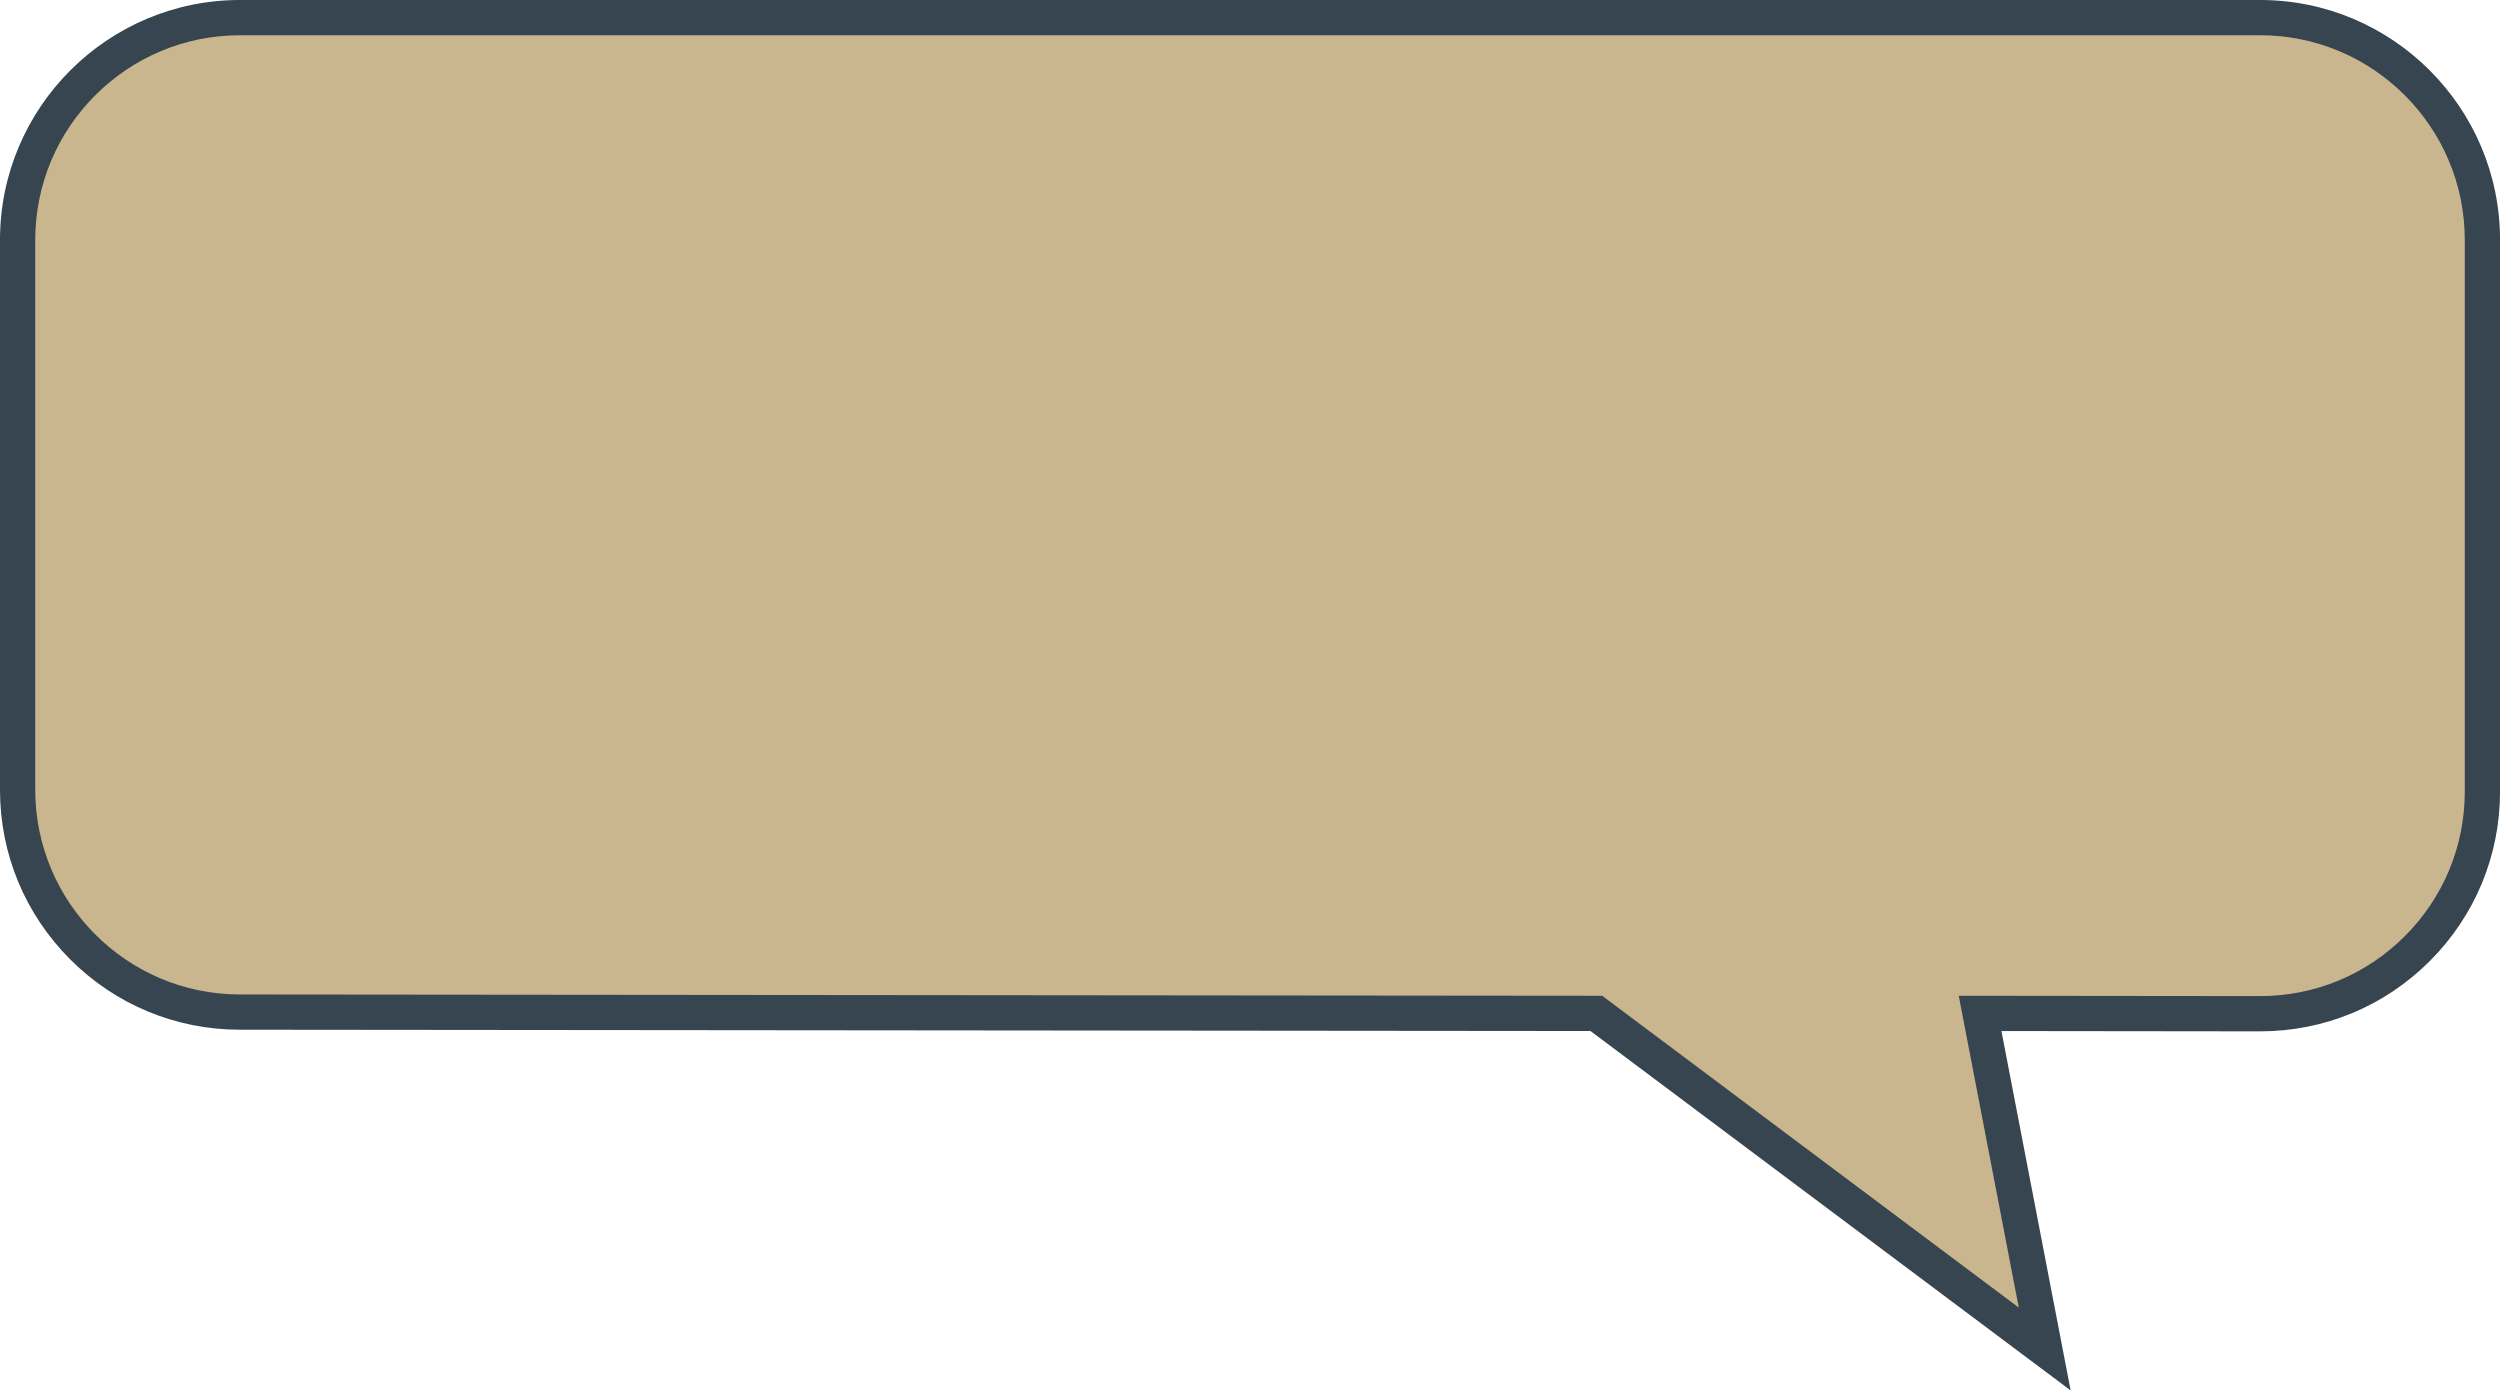
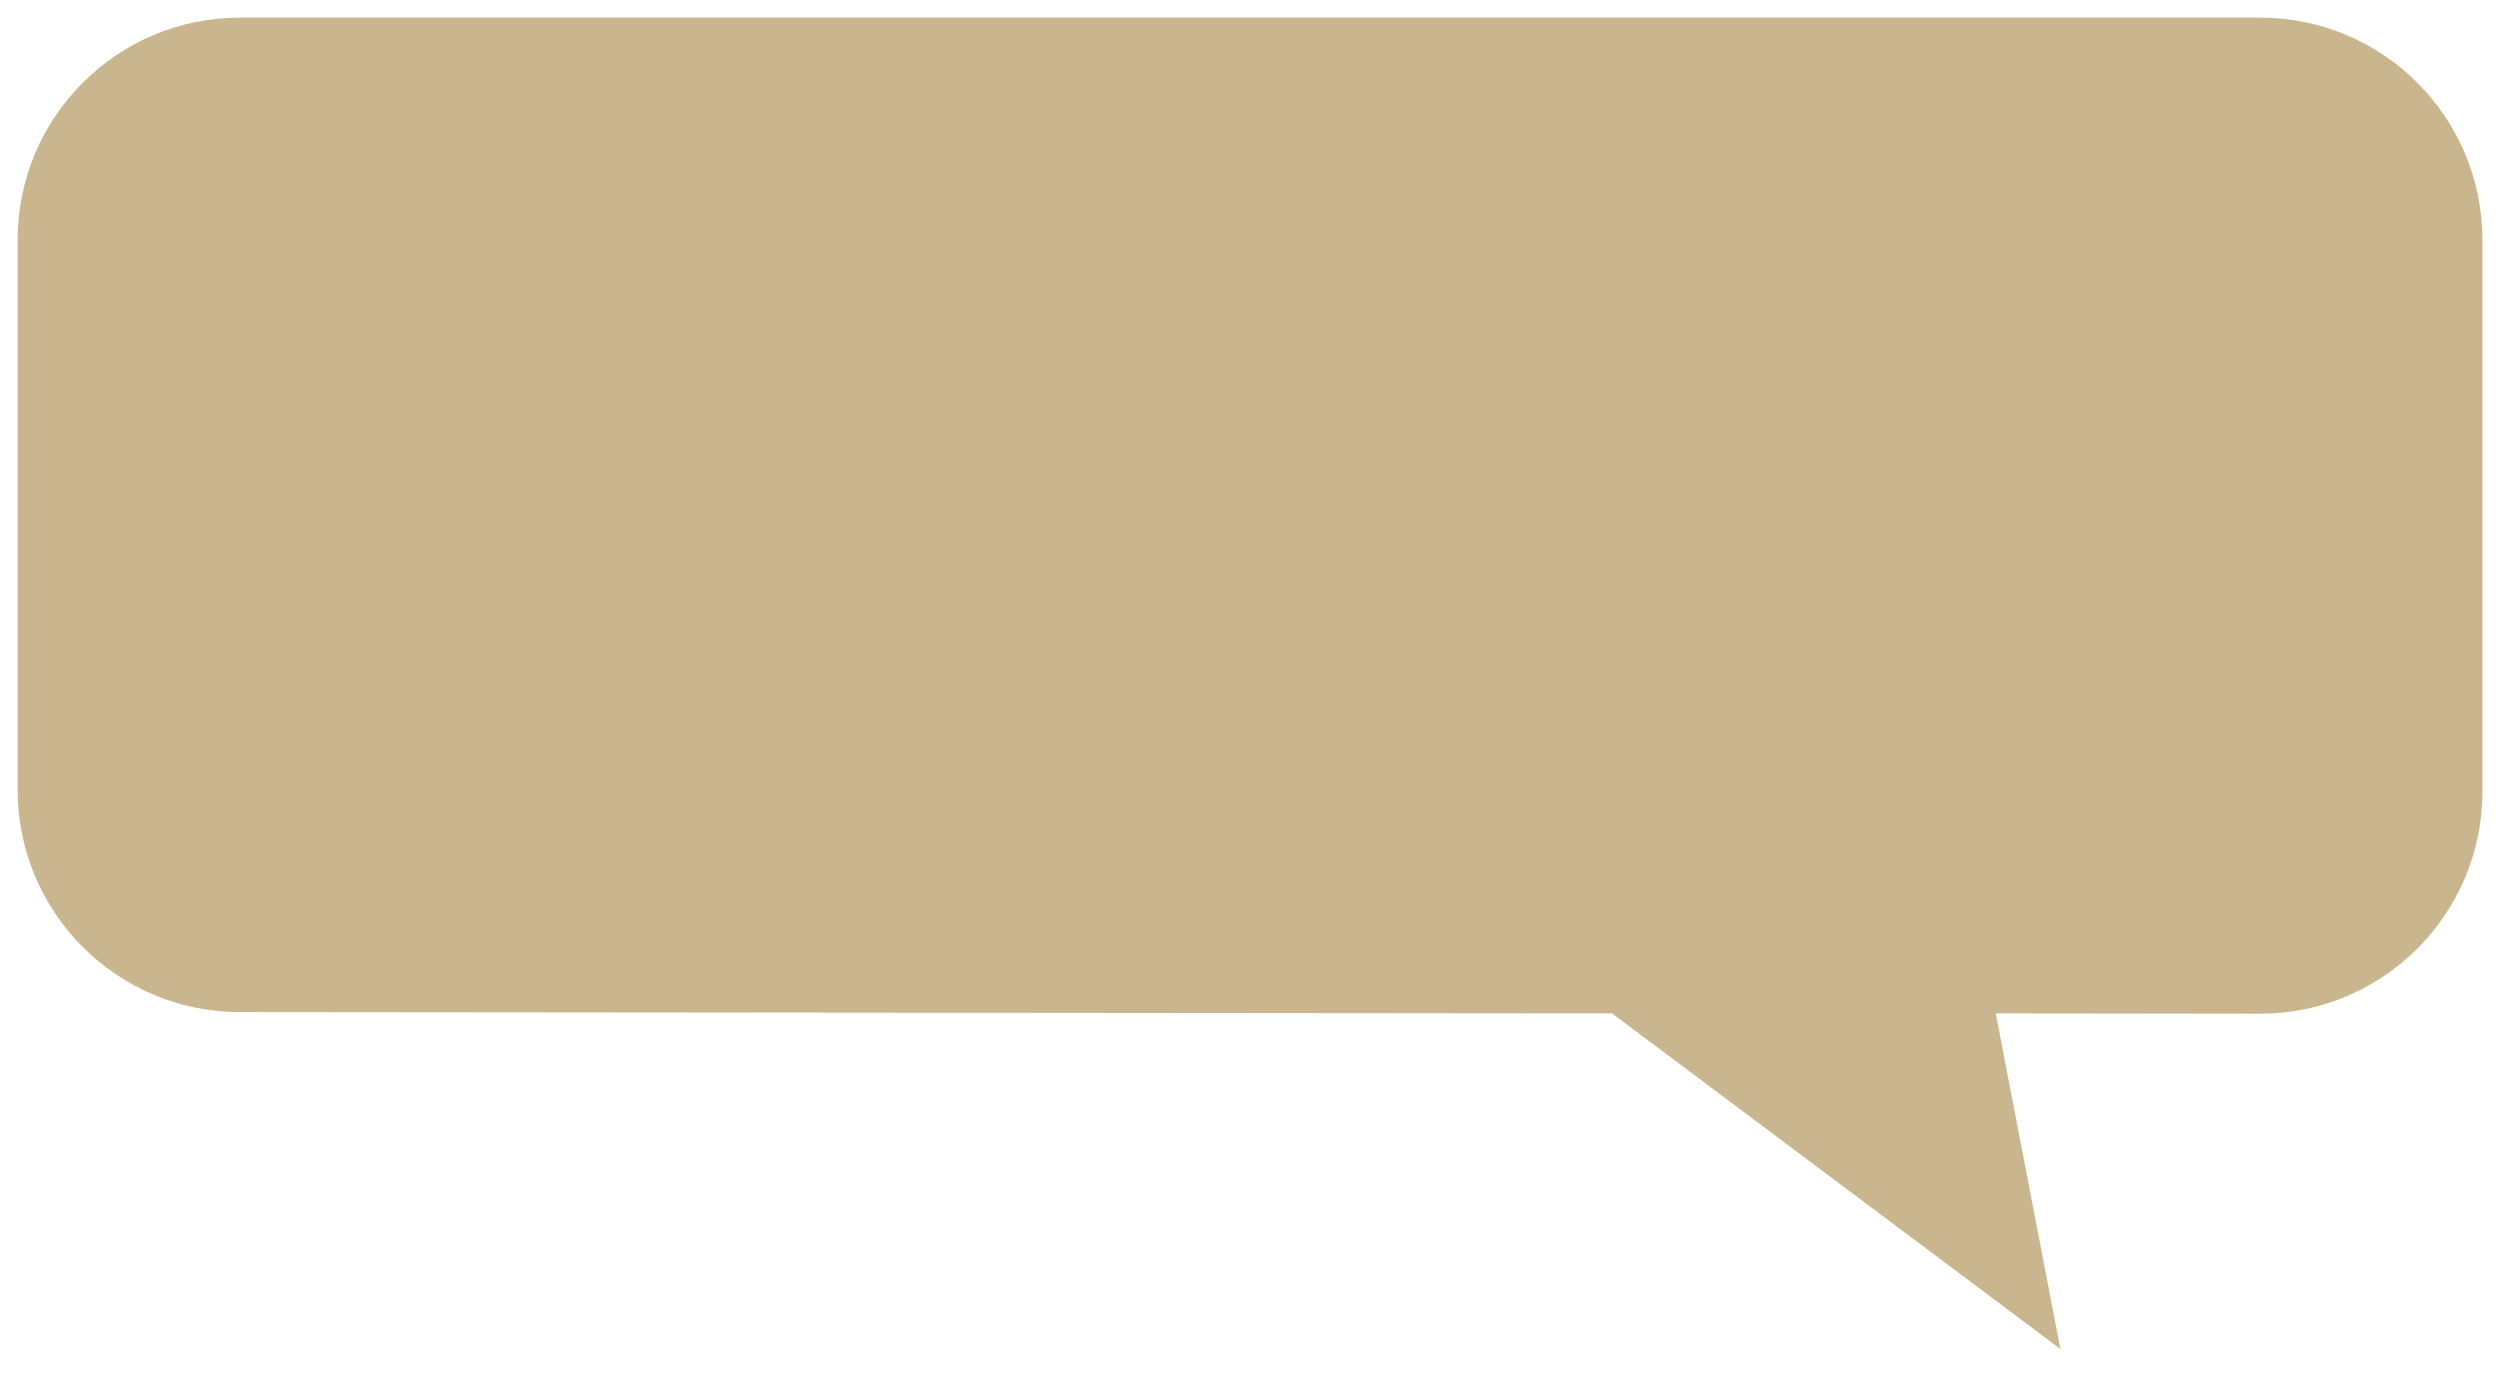
<svg xmlns="http://www.w3.org/2000/svg" data-name="Layer 1" fill="#000000" height="1065" preserveAspectRatio="xMidYMid meet" version="1" viewBox="0.0 0.0 1914.8 1065.0" width="1914.8" zoomAndPan="magnify">
  <g id="change1_1">
    <path d="M1234.68,776.17l-1051.1-1c-93.96-.09-170.08-76.29-170.08-170.25V183.75c0-94.02,76.22-170.25,170.25-170.25H1731.08c94.02,0,170.25,76.23,170.25,170.25v422.42c0,94.08-76.31,170.33-170.39,170.25l-202.35-.24,49.49,257.04-343.4-257.04h0Z" data-name="Bubble Fill" fill="#c9b68e" />
  </g>
  <g id="change2_1">
-     <path d="M1585.94,1064.95l-367.76-275.27-1034.62-1c-49.05-.05-95.15-19.19-129.81-53.89C19.09,700.09,0,653.97,0,604.92V183.75C0,82.43,82.43,0,183.75,0H1731.08c101.32,0,183.75,82.43,183.75,183.75v422.42c0,49.11-19.13,95.27-53.87,129.99-34.71,34.68-80.83,53.77-129.88,53.77h-.15s-197.99-.23-197.99-.23l53,275.25h0Zm-85.7-302.27l230.71,.25h.13c41.84,0,81.19-16.29,110.79-45.87,29.64-29.62,45.96-69,45.96-110.89V183.75c0-86.43-70.32-156.75-156.75-156.75H183.74c-86.43,0-156.75,70.32-156.75,156.75v421.18c0,86.34,70.25,156.66,156.59,156.75l1043.59,1.01,319.05,238.81-45.98-238.83h0Z" data-name="Bubble Outline" fill="#36454f" />
-   </g>
+     </g>
</svg>